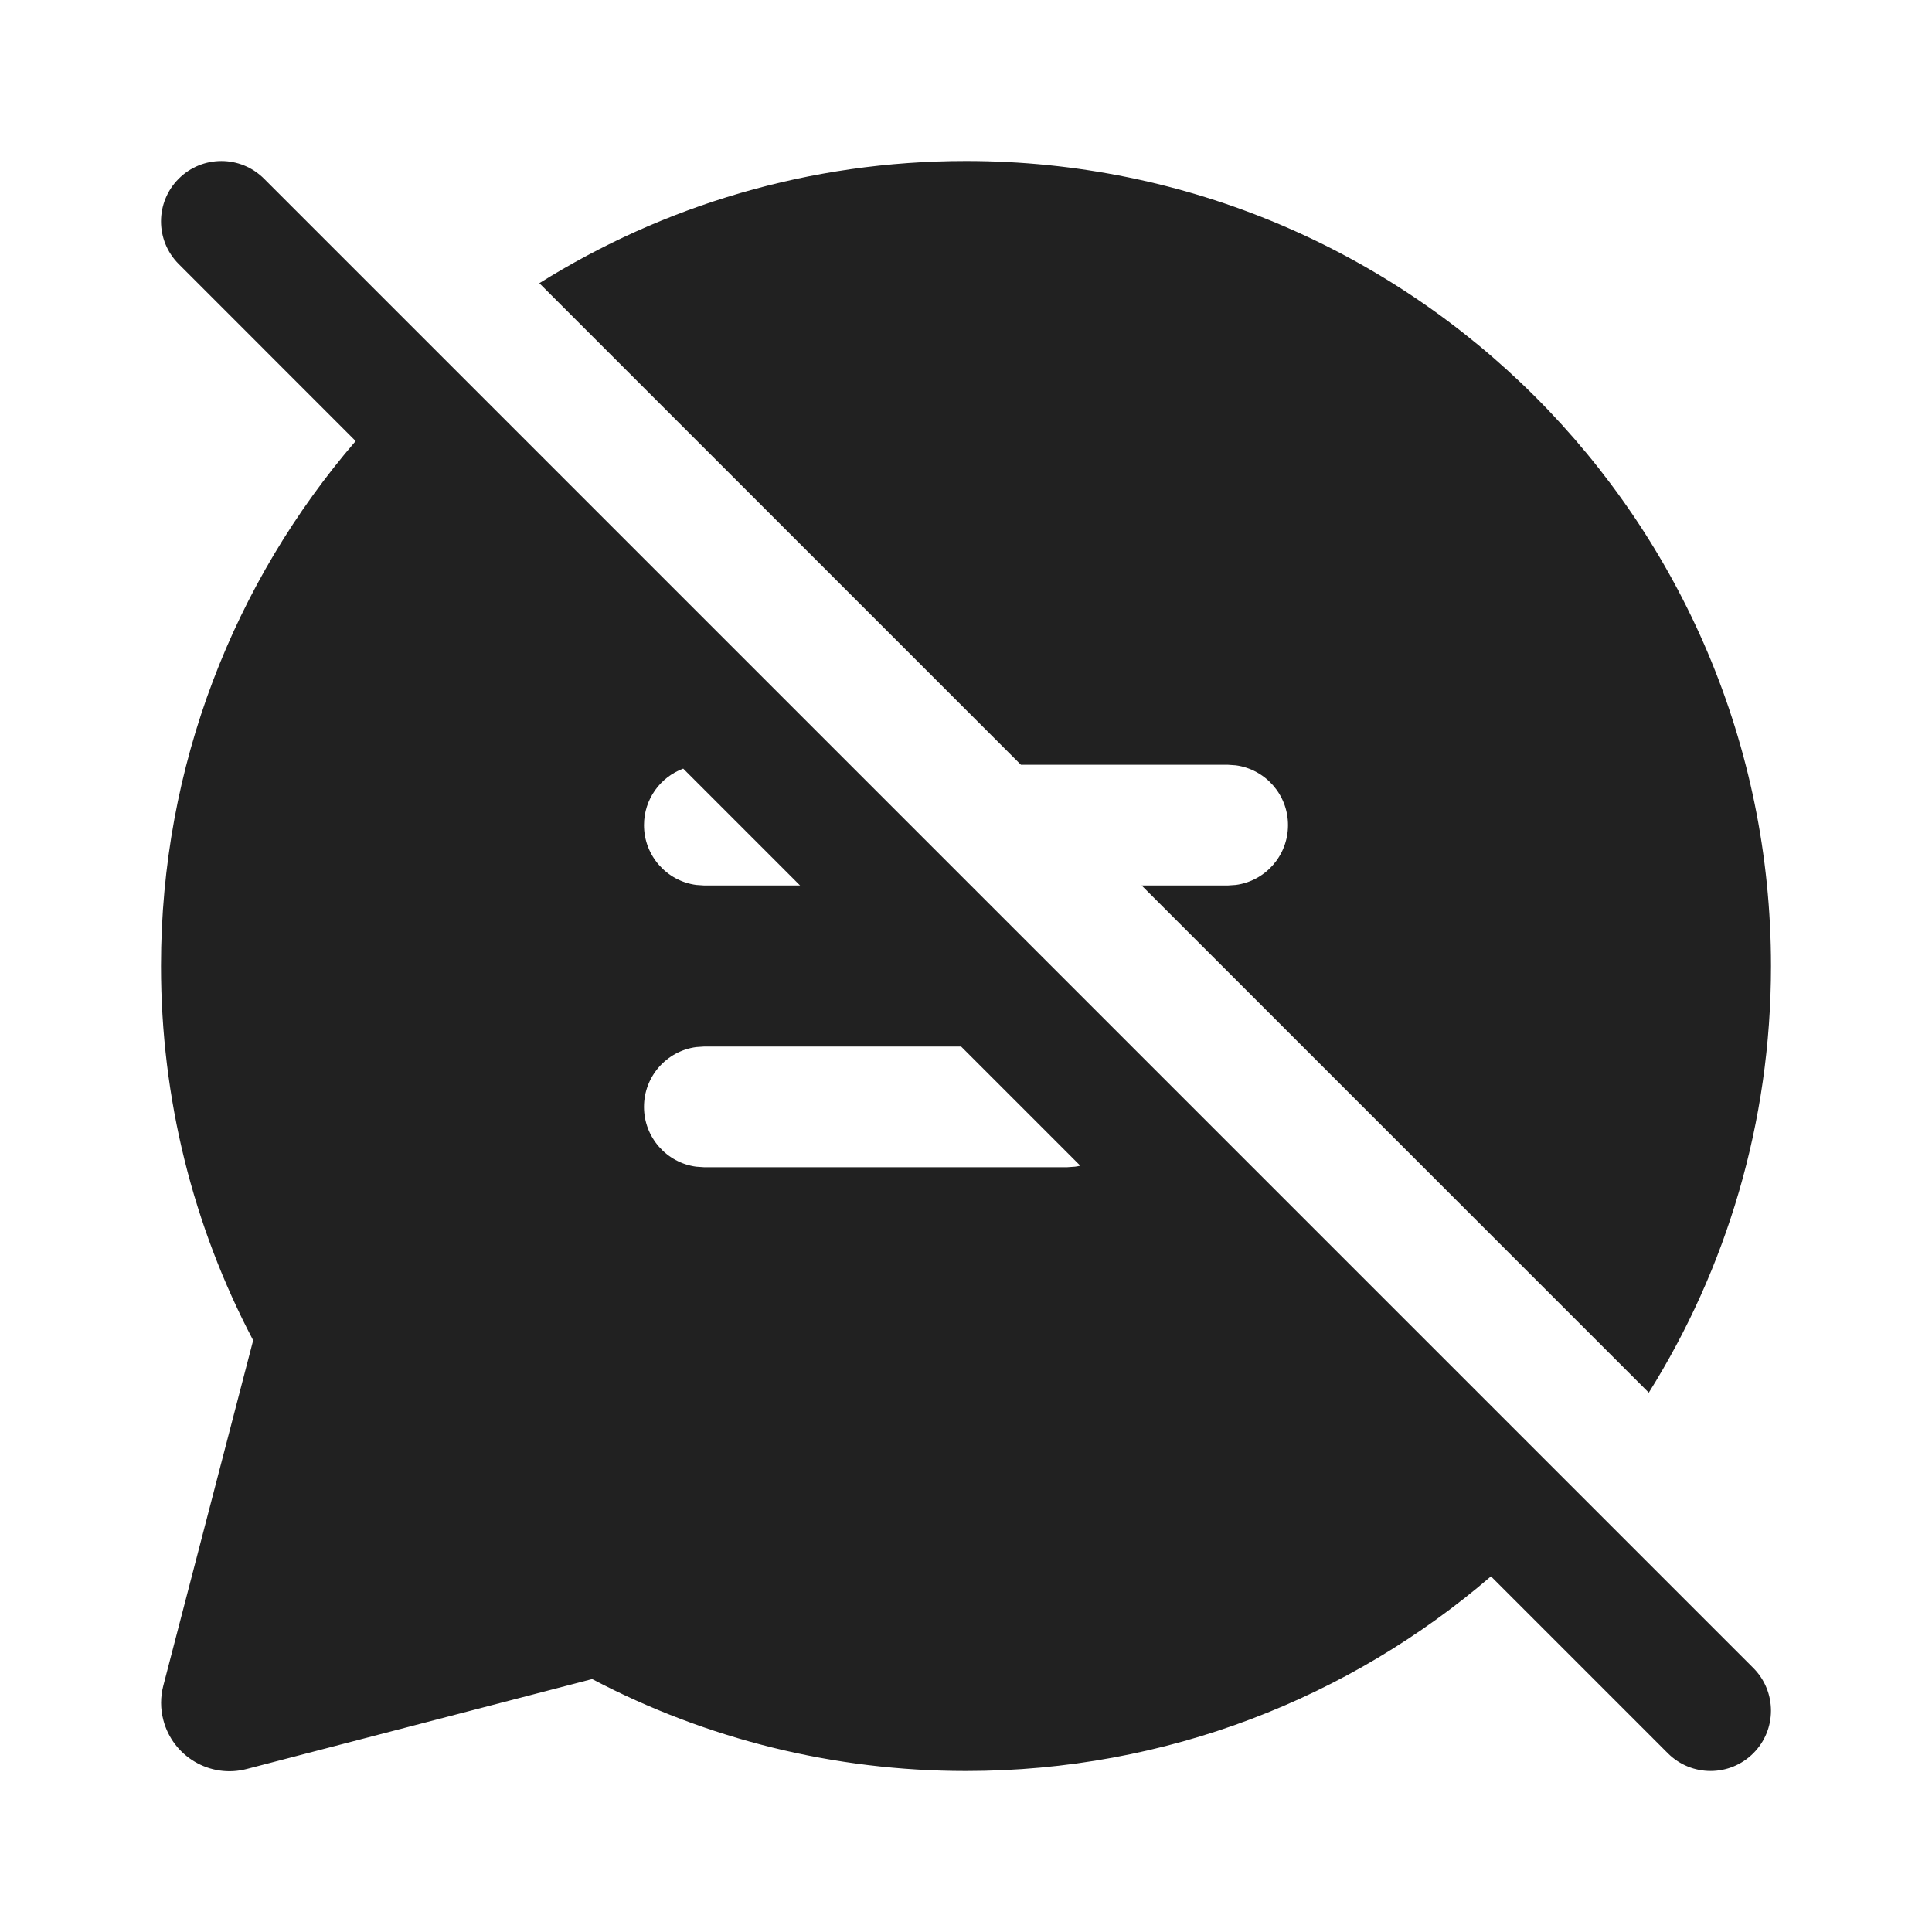
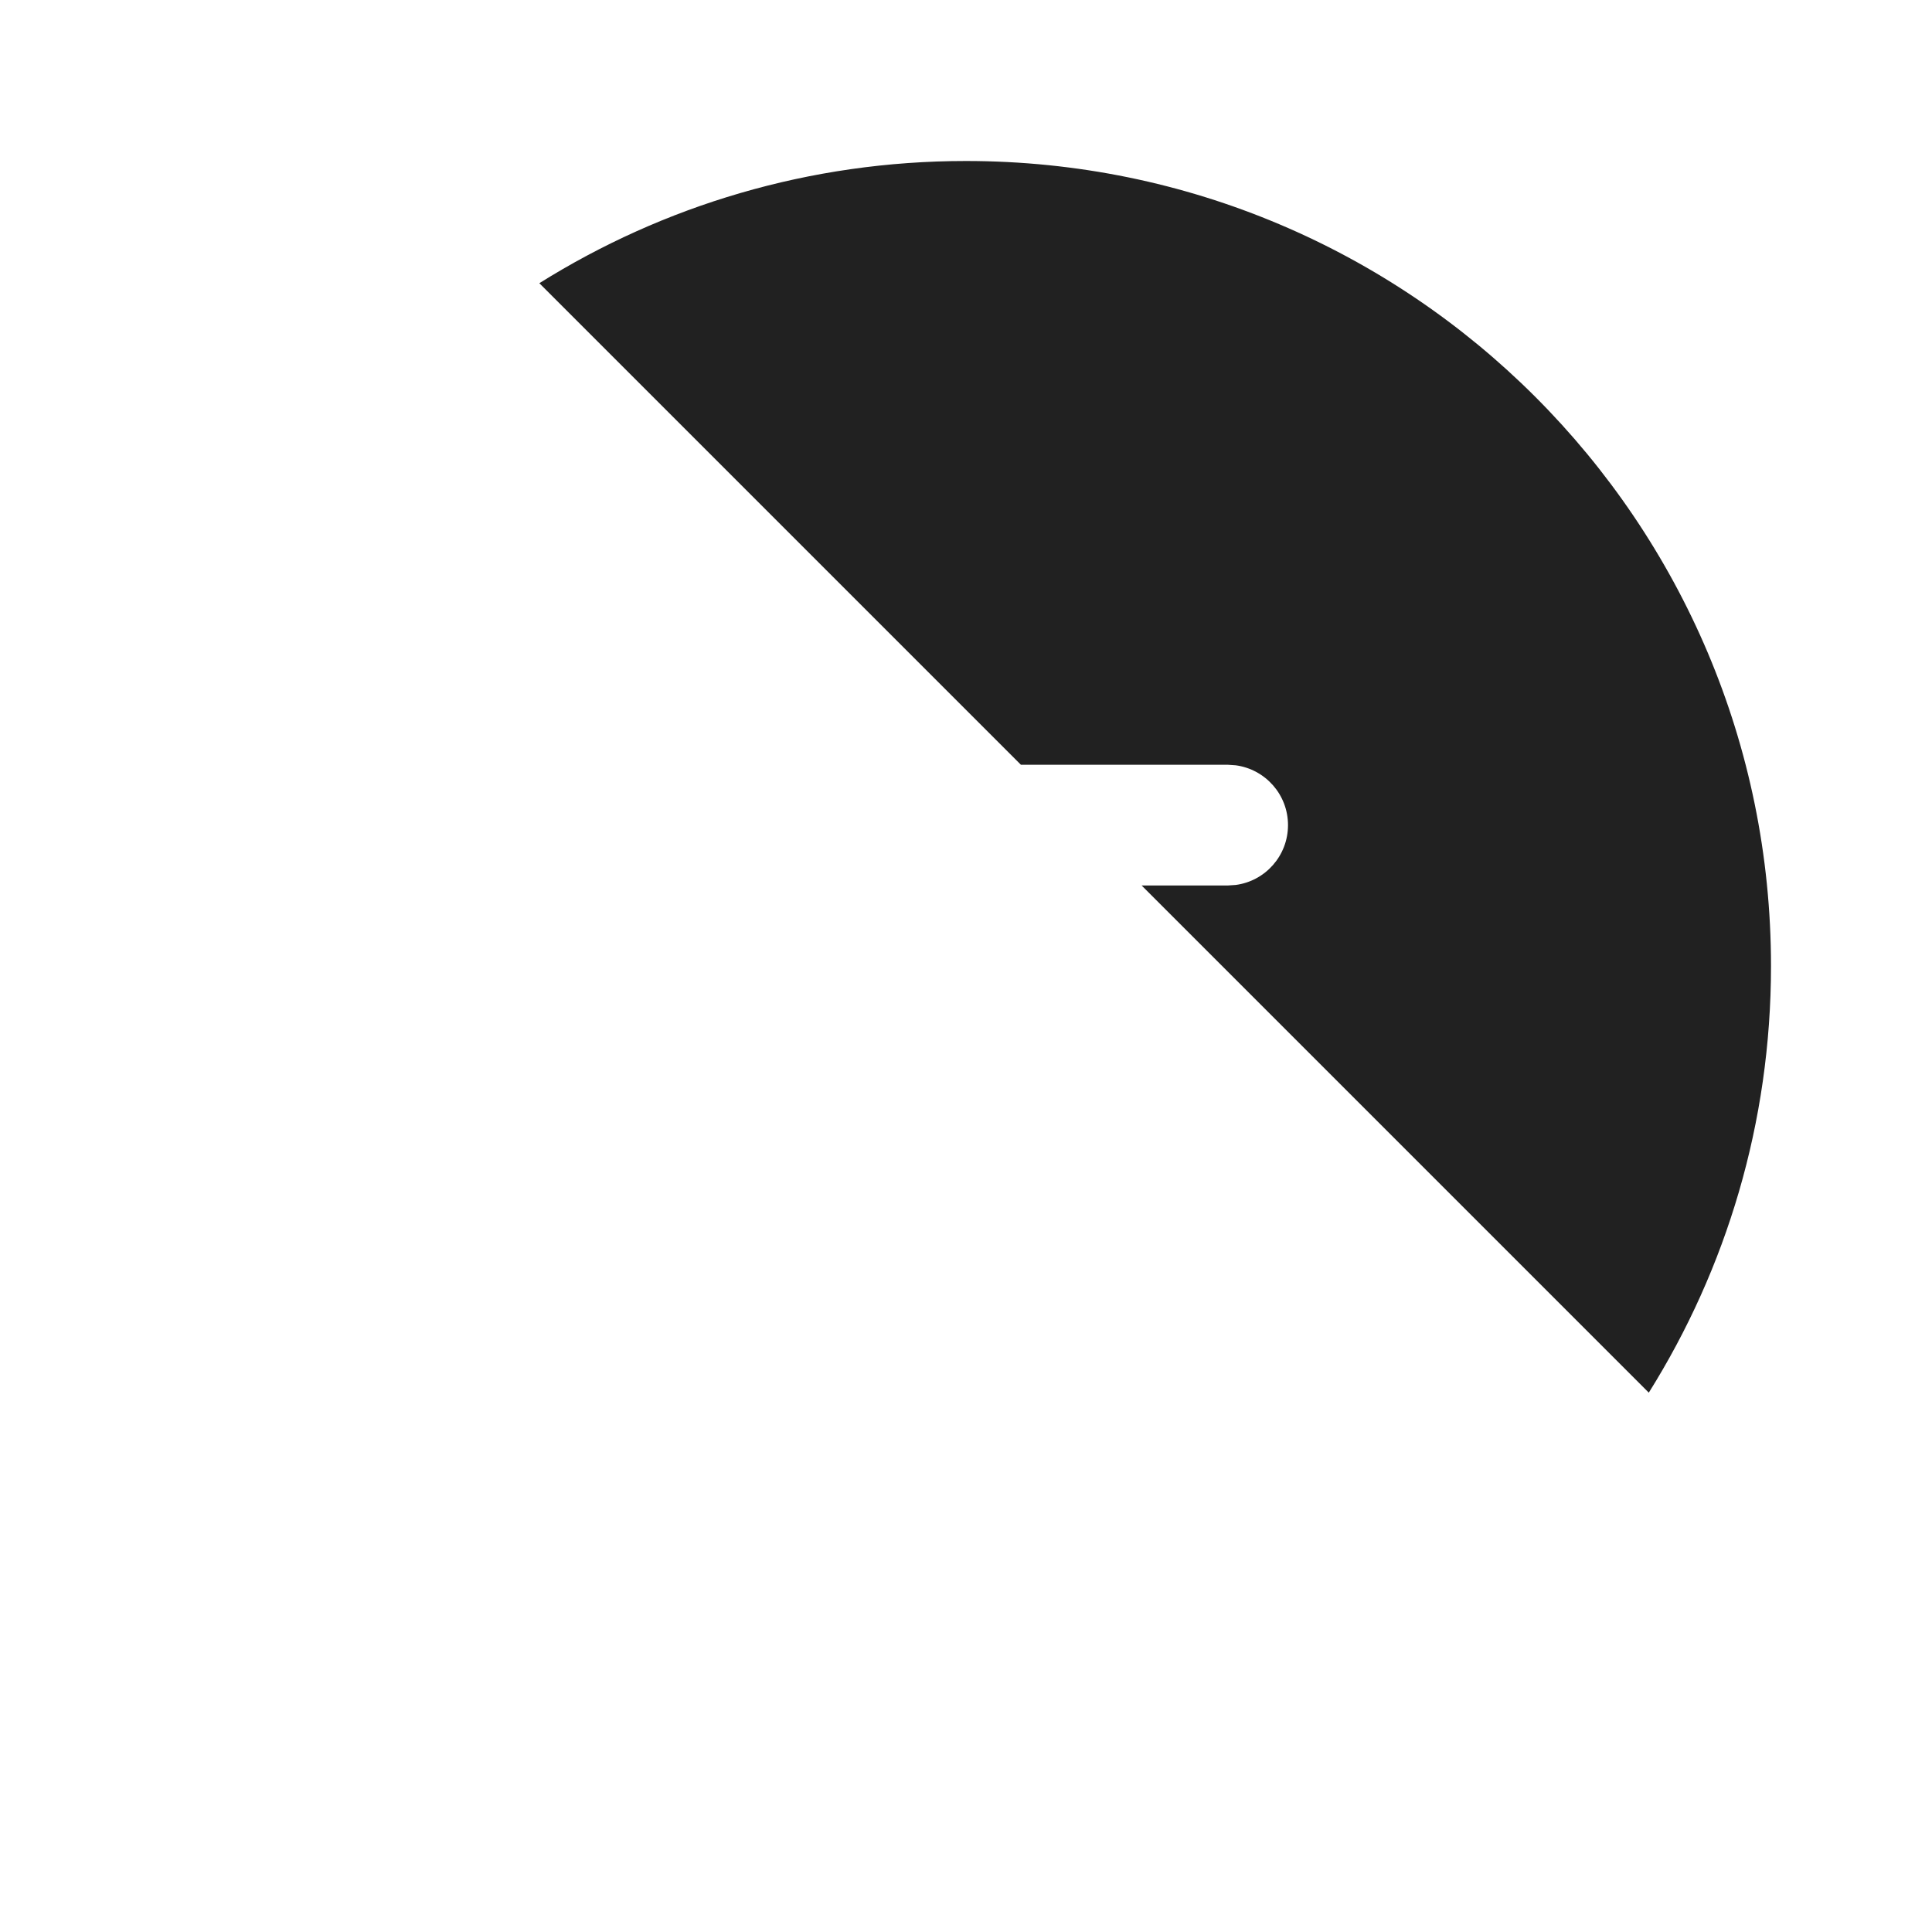
<svg xmlns="http://www.w3.org/2000/svg" width="800px" height="800px" viewBox="0 0 24 24" fill="none">
-   <path d="M3.28 2.22C2.987 1.927 2.513 1.927 2.22 2.22C1.927 2.513 1.927 2.987 2.22 3.28L4.418 5.479C2.911 7.23 2 9.509 2 12C2 13.643 2.397 15.229 3.145 16.65L2.029 20.939C1.992 21.079 1.992 21.227 2.029 21.367C2.147 21.821 2.611 22.094 3.065 21.975L7.356 20.858C8.775 21.604 10.36 22 12 22C14.491 22 16.77 21.089 18.521 19.582L20.719 21.78C21.012 22.073 21.487 22.073 21.78 21.78C22.073 21.488 22.073 21.013 21.78 20.72L3.28 2.22ZM13.42 14.481C13.398 14.486 13.376 14.49 13.354 14.493L13.252 14.5H8.75L8.648 14.493C8.282 14.444 8 14.13 8 13.75C8 13.37 8.282 13.056 8.648 13.007L8.75 13H11.939L13.42 14.481ZM9.939 11H8.75L8.648 10.993C8.282 10.944 8 10.63 8 10.25C8 9.928 8.202 9.654 8.487 9.548L9.939 11Z" fill="#212121" />
  <path d="M15.25 11H14.182L20.482 17.3C21.444 15.763 22 13.947 22 12C22 6.477 17.523 2 12 2C10.053 2 8.237 2.556 6.7 3.518L12.682 9.5H15.25L15.352 9.507C15.718 9.557 16 9.87 16 10.25C16 10.63 15.718 10.944 15.352 10.993L15.25 11Z" fill="#212121" />
</svg>